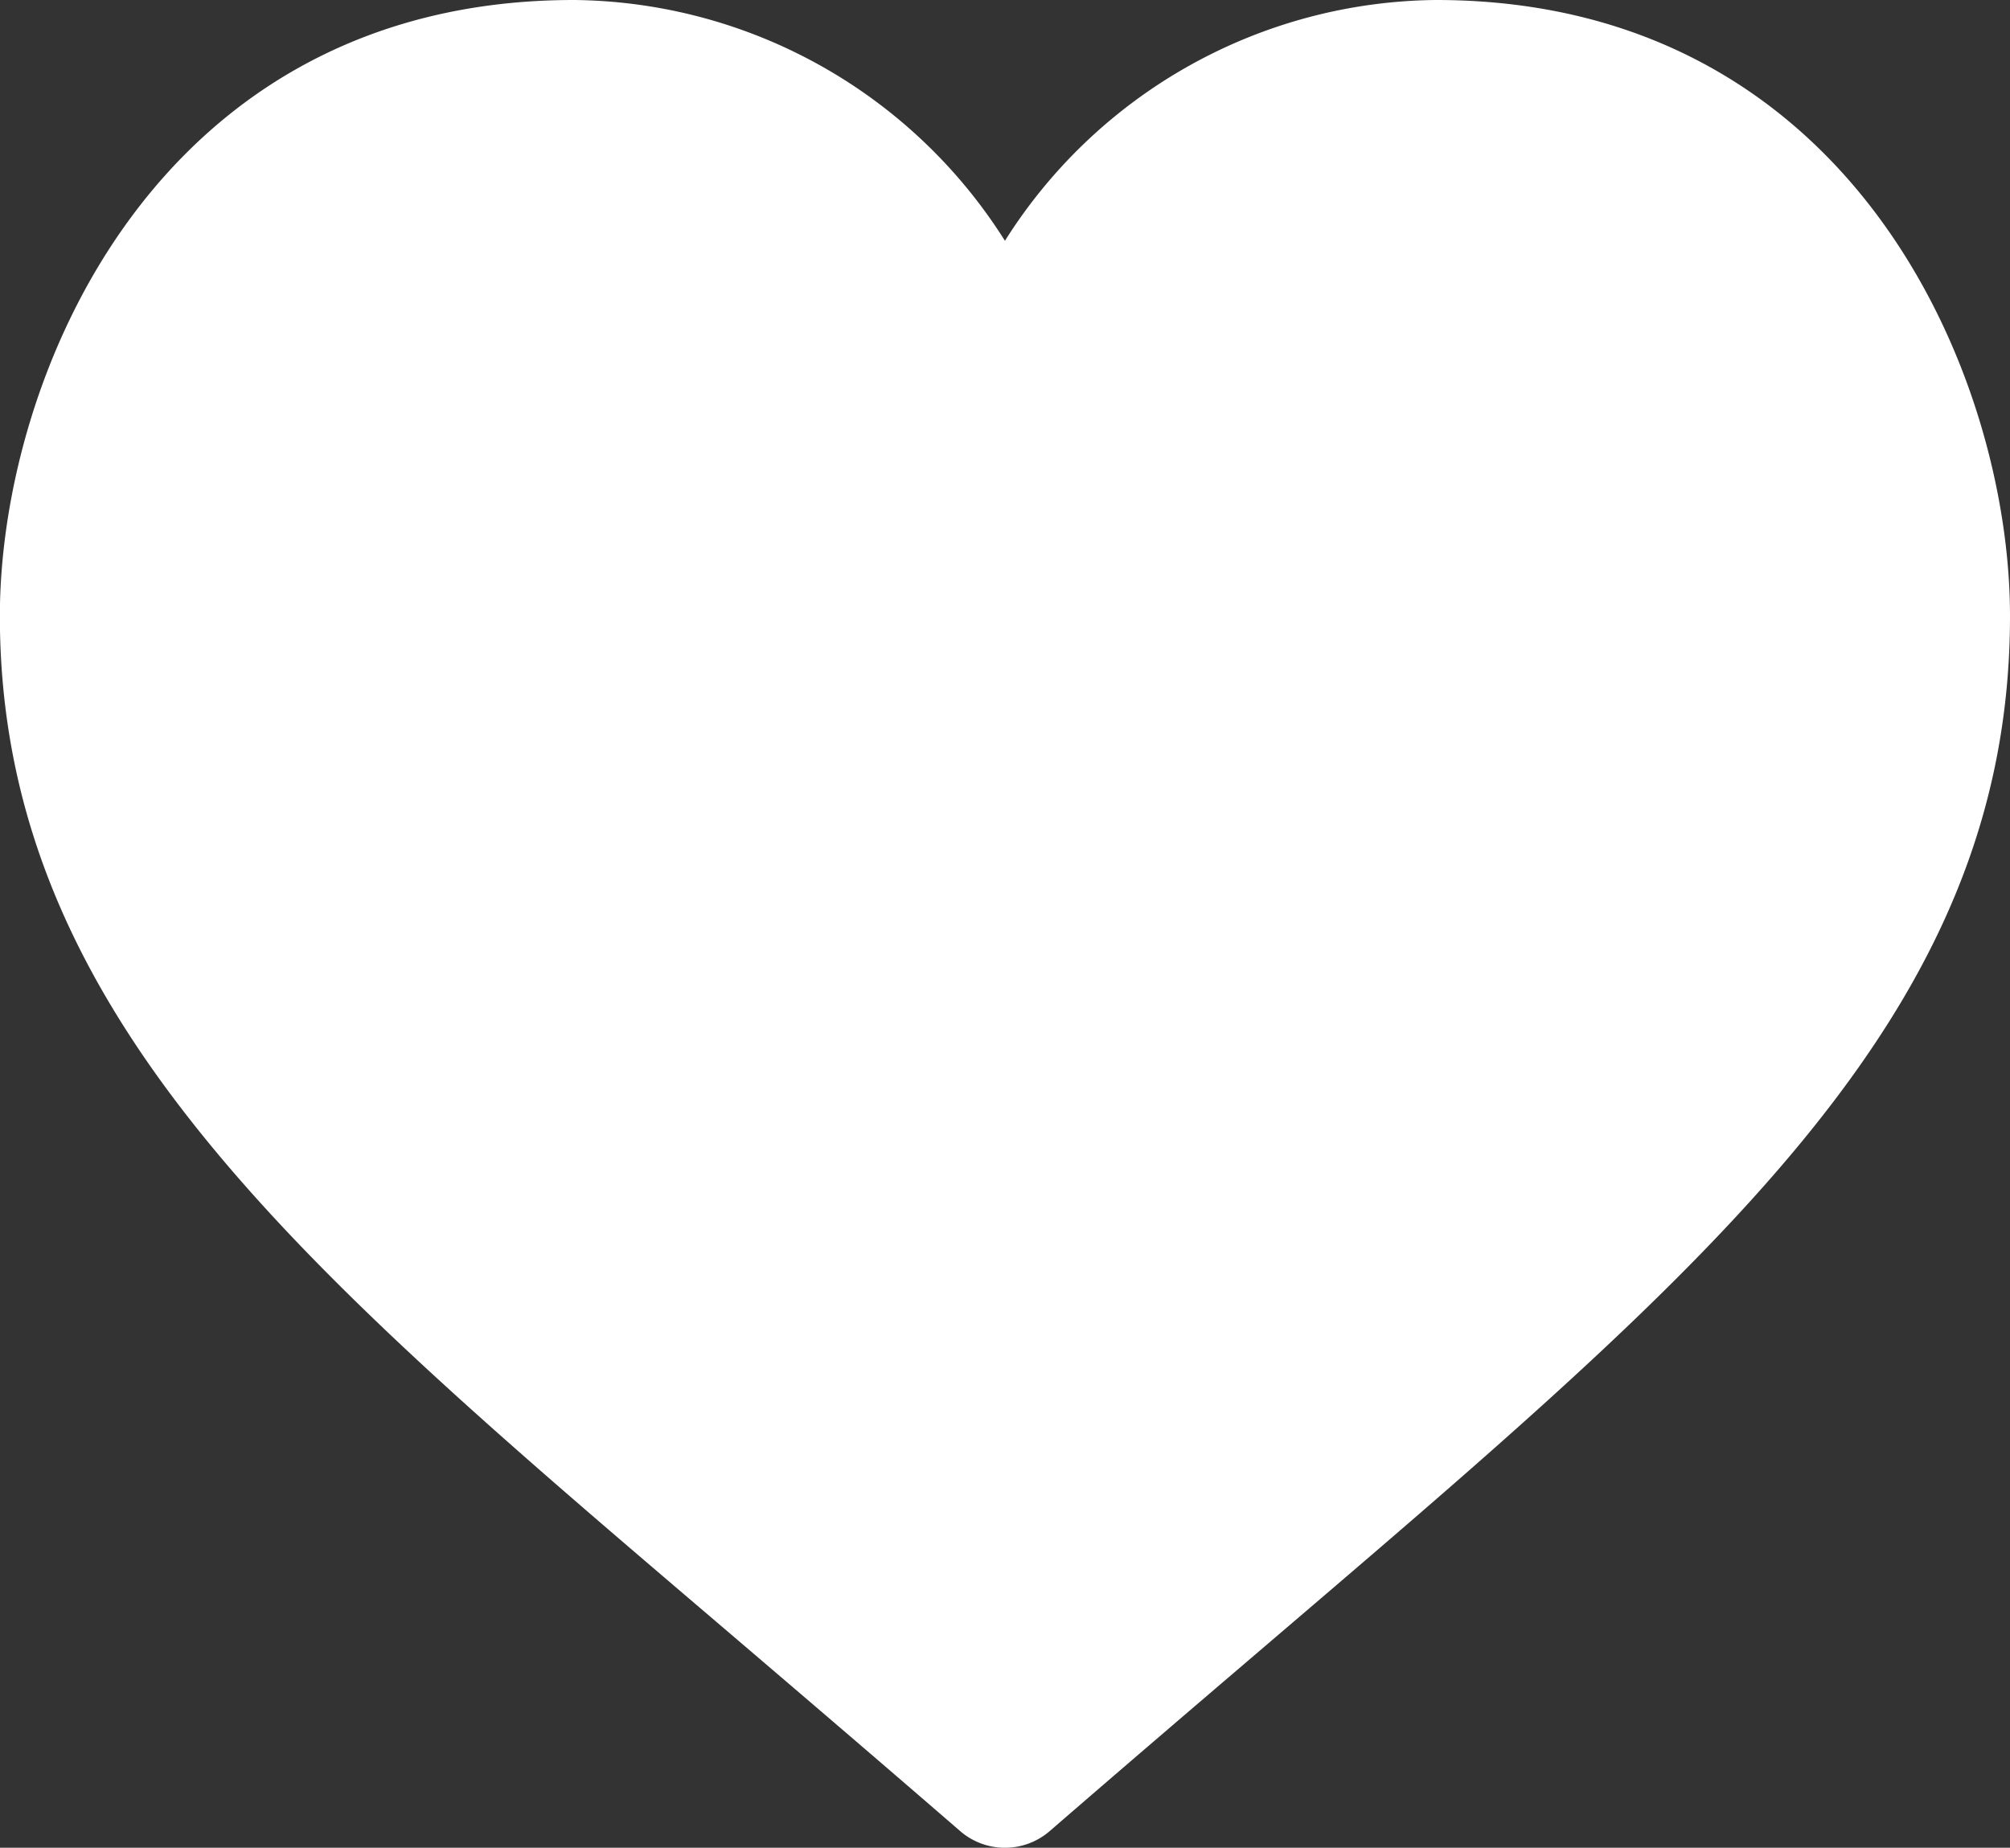
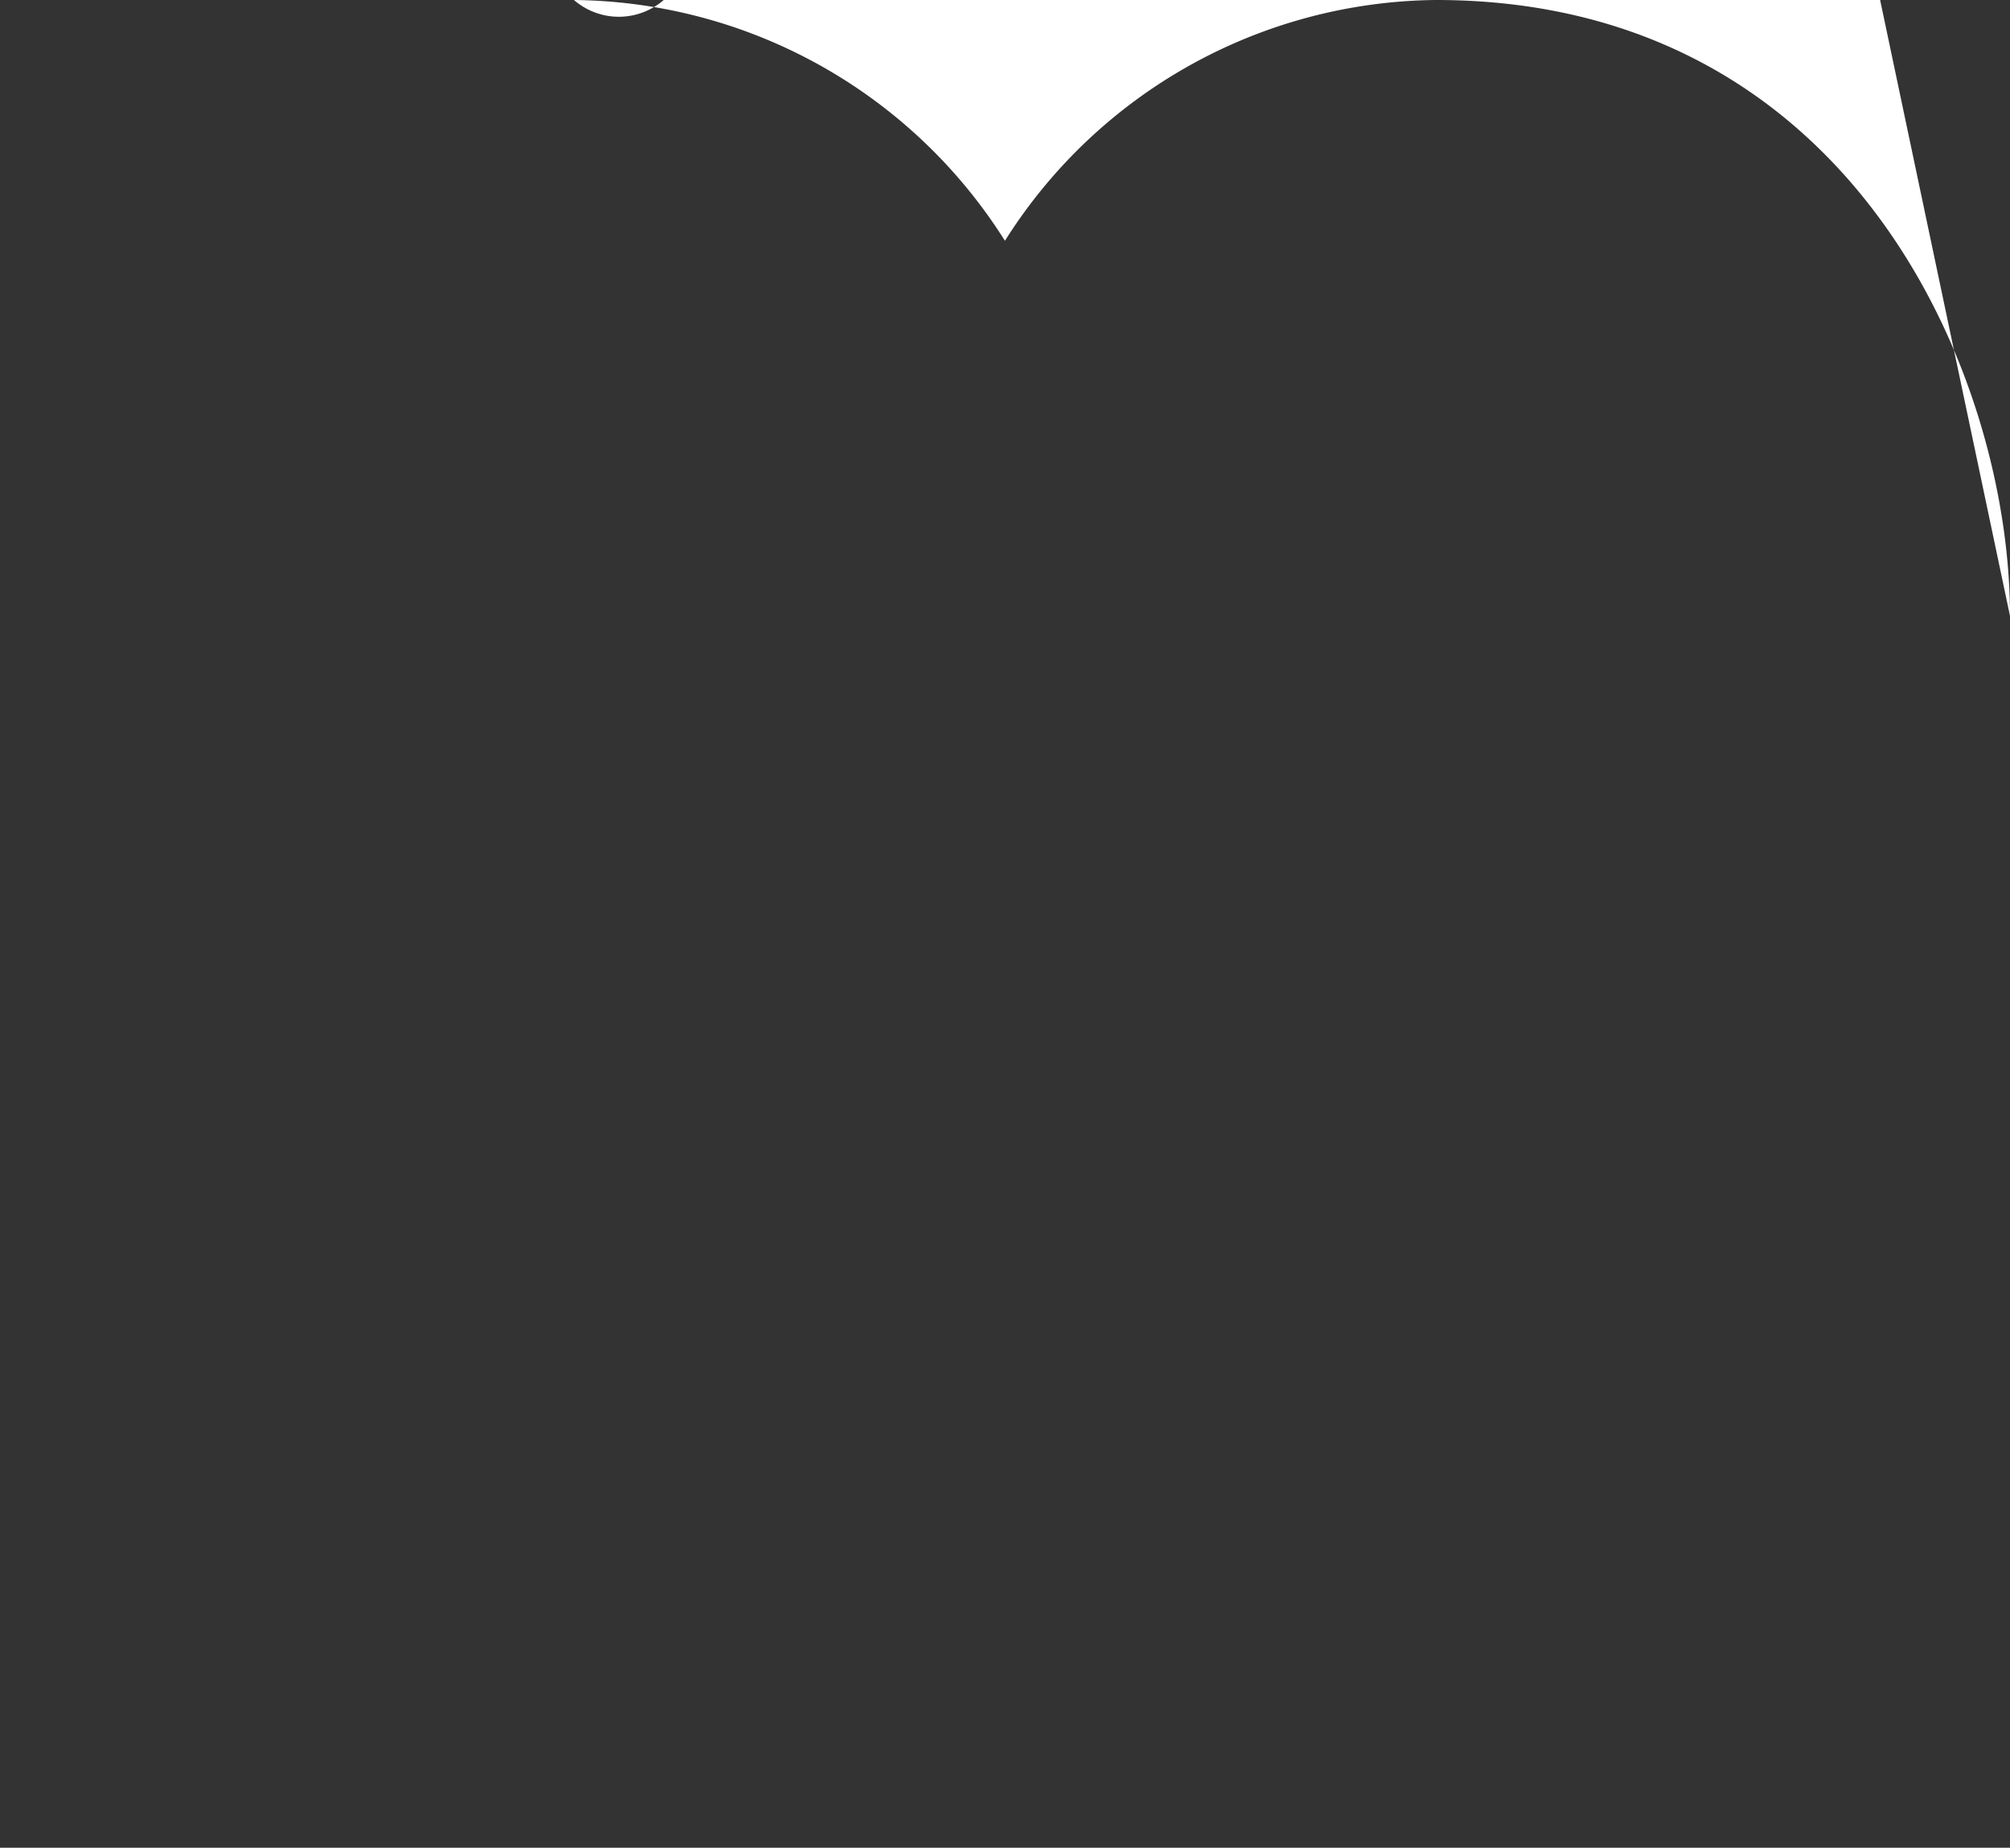
<svg xmlns="http://www.w3.org/2000/svg" width="15.857" height="14.58" viewBox="0 0 15.857 14.58">
  <rect x="0" y="0" width="15.857" height="14.58" fill="#333333" stroke="none" />
-   <path id="icon-product-favori-add" d="M125.037,20.86c0-1.879-1.23-4.86-4.529-4.86a4.064,4.064,0,0,0-3.4,1.9,4.065,4.065,0,0,0-3.4-1.9c-3.3,0-4.529,2.981-4.529,4.86,0,3.24,2.528,5.266,5.983,8.22.508.434,1.032.883,1.592,1.368a.54.54,0,0,0,.708,0c.56-.485,1.084-.934,1.592-1.368,3.616-3.092,5.983-5.049,5.983-8.22Z" transform="translate(-109.18 -16)" fill="#fff" />
+   <path id="icon-product-favori-add" d="M125.037,20.86c0-1.879-1.23-4.86-4.529-4.86a4.064,4.064,0,0,0-3.4,1.9,4.065,4.065,0,0,0-3.4-1.9a.54.54,0,0,0,.708,0c.56-.485,1.084-.934,1.592-1.368,3.616-3.092,5.983-5.049,5.983-8.22Z" transform="translate(-109.18 -16)" fill="#fff" />
</svg>